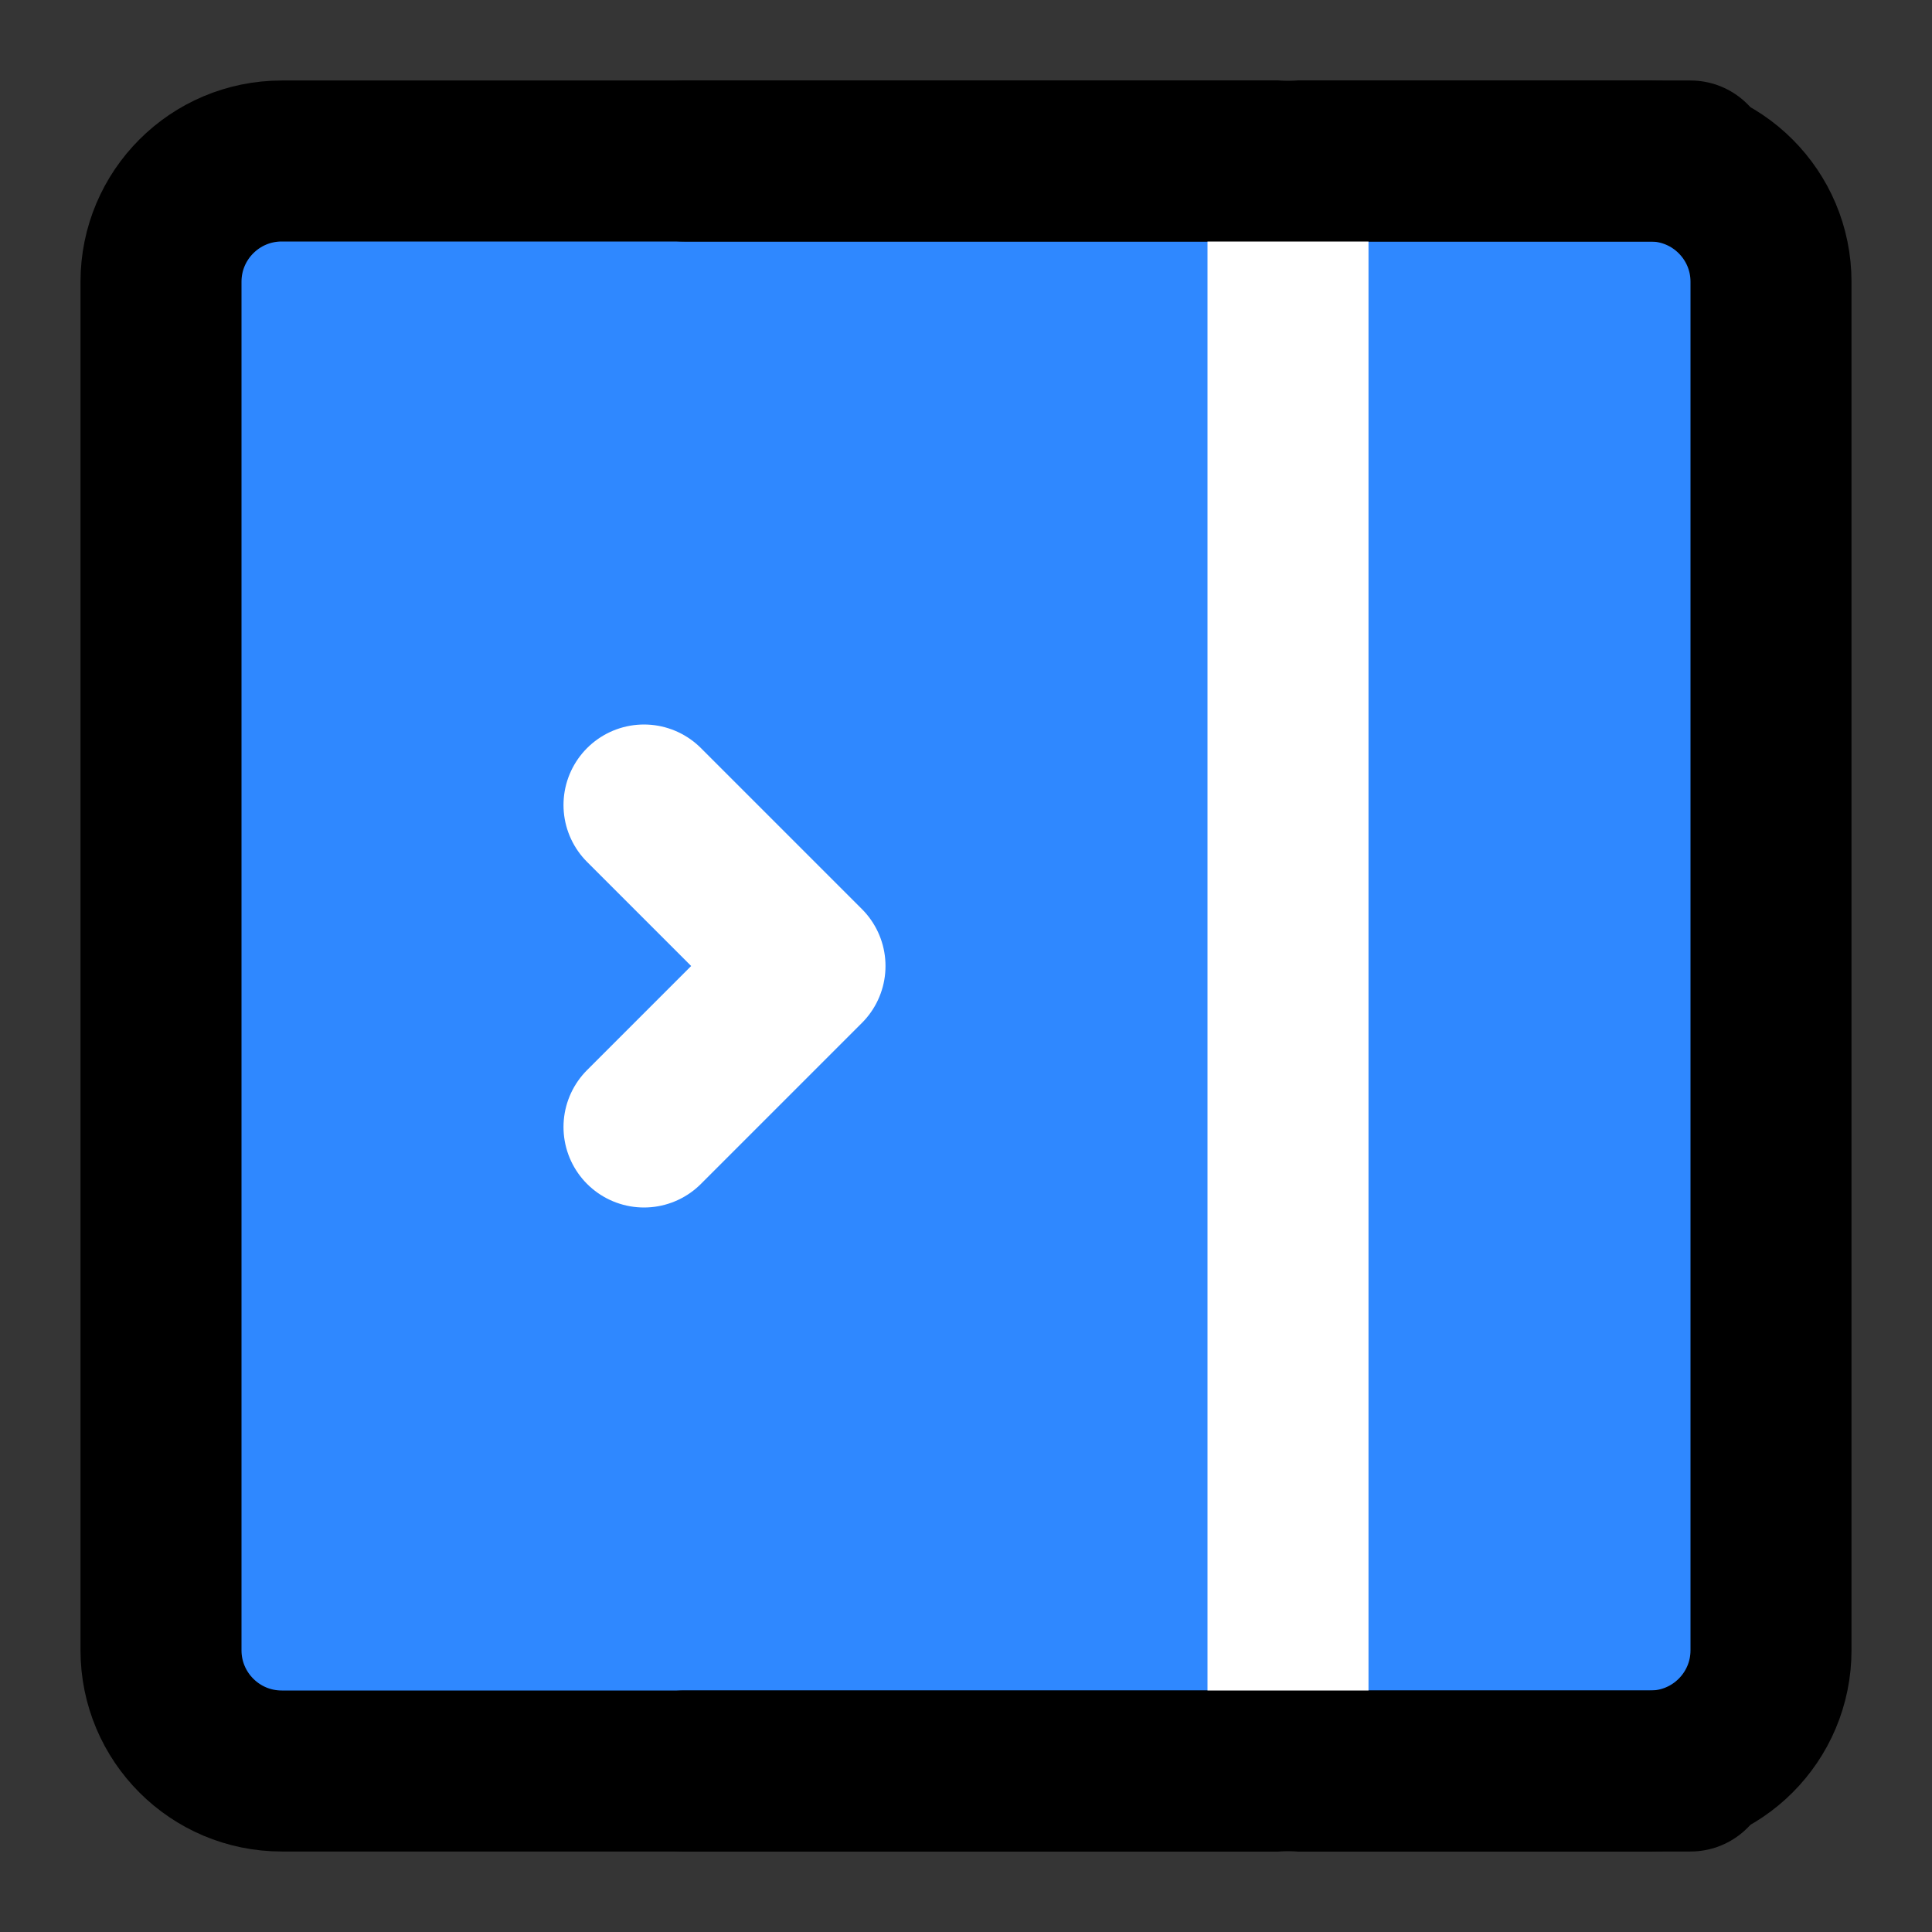
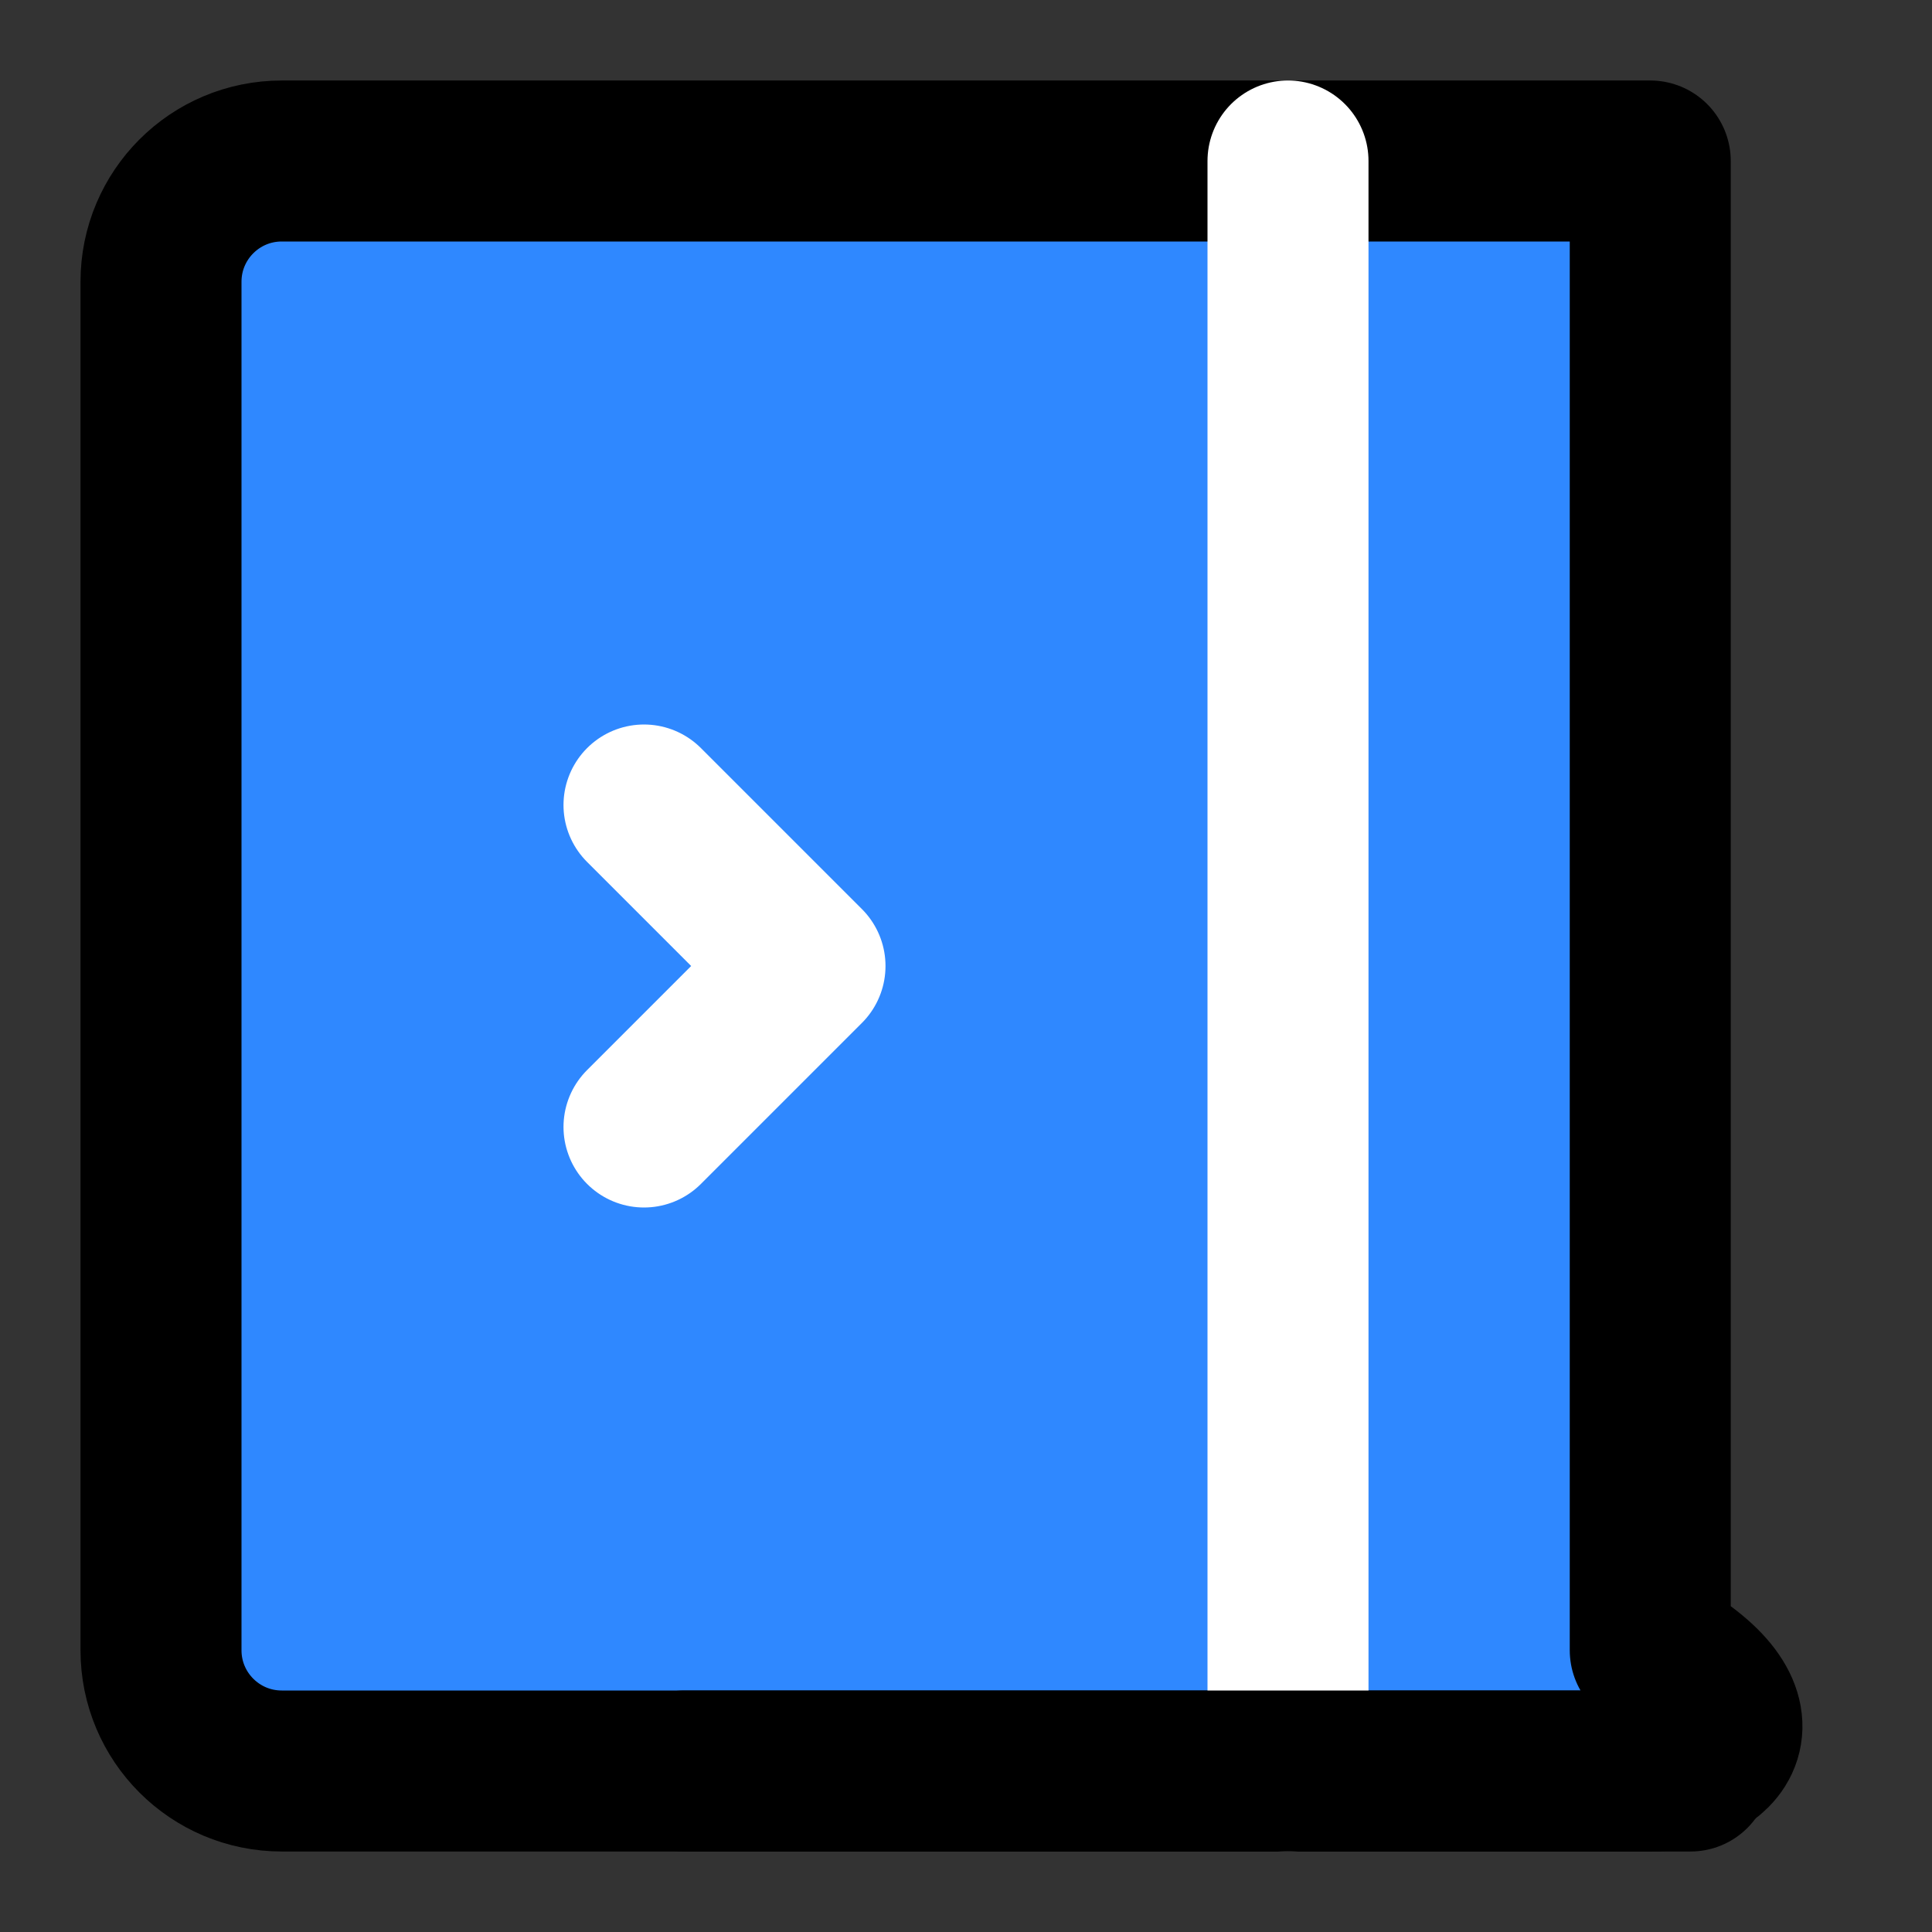
<svg xmlns="http://www.w3.org/2000/svg" width="800px" height="800px" viewBox="0 0 48 48" fill="none">
  <rect x="0" y="0" width="48" height="48" fill="#333333" stroke="none" />
-   <rect width="48" height="48" fill="white" fill-opacity="0.01" />
-   <path d="M4 7C4 5.343 5.343 4 7 4H41C42.657 4 44 5.343 44 7V41C44 42.657 42.657 44 41 44H7C5.343 44 4 42.657 4 41V7Z" fill="#2F88FF" stroke="#000000" stroke-width="4" stroke-linejoin="round" />
+   <path d="M4 7C4 5.343 5.343 4 7 4H41V41C44 42.657 42.657 44 41 44H7C5.343 44 4 42.657 4 41V7Z" fill="#2F88FF" stroke="#000000" stroke-width="4" stroke-linejoin="round" />
  <path d="M32 4V44" stroke="white" stroke-width="4" stroke-linecap="round" stroke-linejoin="round" />
  <path d="M16 20L20 24L16 28" stroke="white" stroke-width="4" stroke-linecap="round" stroke-linejoin="round" />
-   <path d="M17 4H42" stroke="#000000" stroke-width="4" stroke-linecap="round" stroke-linejoin="round" />
  <path d="M17 44H42" stroke="#000000" stroke-width="4" stroke-linecap="round" stroke-linejoin="round" />
</svg>